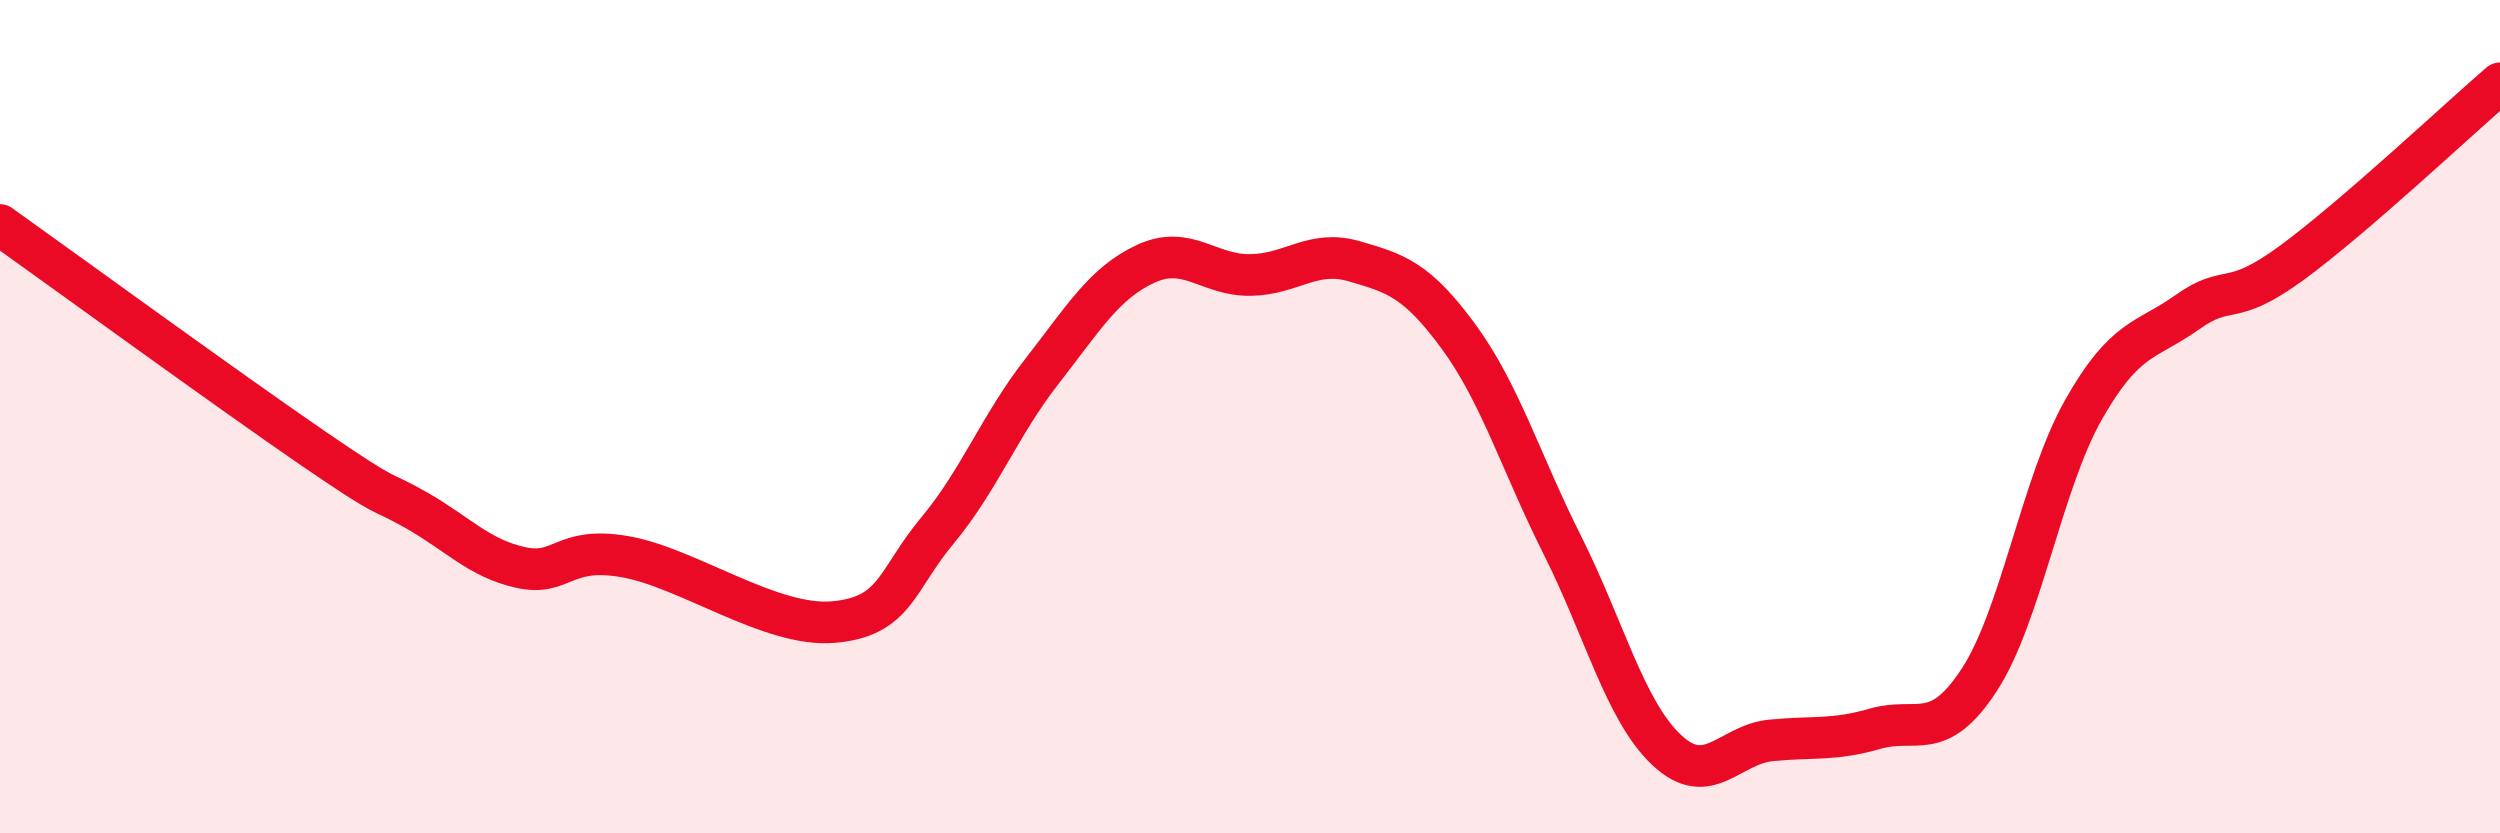
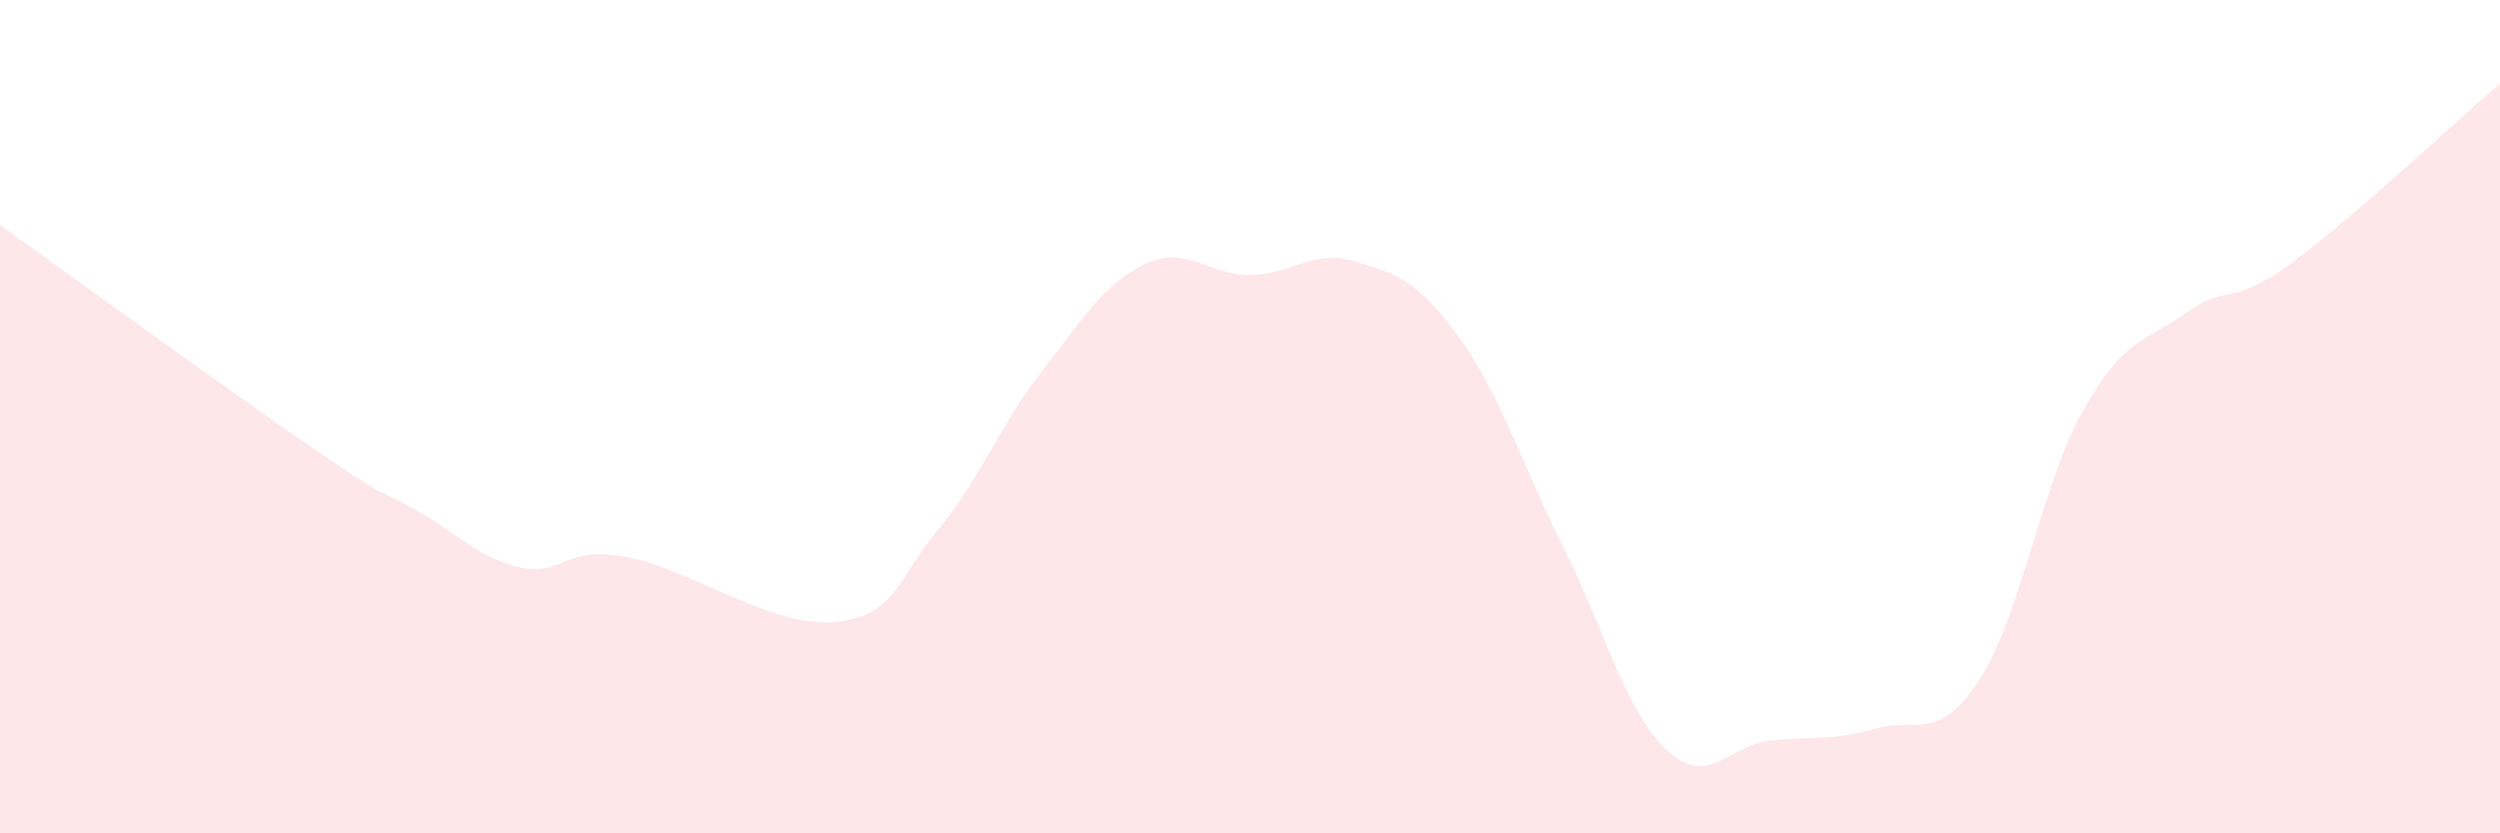
<svg xmlns="http://www.w3.org/2000/svg" width="60" height="20" viewBox="0 0 60 20">
  <path d="M 0,5.4 C 1.5,6.47 5.5,9.38 7.5,10.75 C 9.5,12.12 9,11.68 10,12.25 C 11,12.82 11.5,13.4 12.5,13.62 C 13.5,13.84 13.5,13.1 15,13.36 C 16.5,13.62 18.5,15.06 20,14.93 C 21.5,14.8 21.5,13.93 22.5,12.73 C 23.5,11.53 24,10.2 25,8.92 C 26,7.64 26.5,6.79 27.5,6.33 C 28.5,5.87 29,6.61 30,6.6 C 31,6.59 31.5,5.98 32.5,6.27 C 33.5,6.56 34,6.71 35,8.07 C 36,9.43 36.5,11.1 37.5,13.09 C 38.5,15.08 39,17.06 40,18 C 41,18.94 41.5,17.87 42.5,17.77 C 43.5,17.67 44,17.78 45,17.49 C 46,17.2 46.5,17.85 47.5,16.32 C 48.5,14.79 49,11.61 50,9.84 C 51,8.07 51.5,8.2 52.5,7.49 C 53.5,6.78 53.5,7.41 55,6.31 C 56.5,5.21 59,2.86 60,2L60 20L0 20Z" fill="#EB0A25" opacity="0.1" stroke-linecap="round" stroke-linejoin="round" />
-   <path d="M 0,5.4 C 1.5,6.47 5.5,9.38 7.5,10.75 C 9.5,12.12 9,11.68 10,12.25 C 11,12.82 11.5,13.4 12.5,13.62 C 13.5,13.84 13.5,13.1 15,13.36 C 16.5,13.62 18.5,15.06 20,14.93 C 21.5,14.8 21.5,13.93 22.5,12.73 C 23.5,11.53 24,10.2 25,8.92 C 26,7.64 26.5,6.79 27.5,6.33 C 28.5,5.87 29,6.61 30,6.6 C 31,6.59 31.5,5.98 32.5,6.27 C 33.5,6.56 34,6.71 35,8.07 C 36,9.43 36.5,11.1 37.5,13.09 C 38.5,15.08 39,17.06 40,18 C 41,18.94 41.5,17.87 42.5,17.77 C 43.5,17.67 44,17.78 45,17.49 C 46,17.2 46.5,17.85 47.5,16.32 C 48.5,14.79 49,11.61 50,9.84 C 51,8.07 51.5,8.2 52.5,7.49 C 53.5,6.78 53.5,7.41 55,6.31 C 56.5,5.21 59,2.86 60,2" stroke="#EB0A25" stroke-width="1" fill="none" stroke-linecap="round" stroke-linejoin="round" />
</svg>